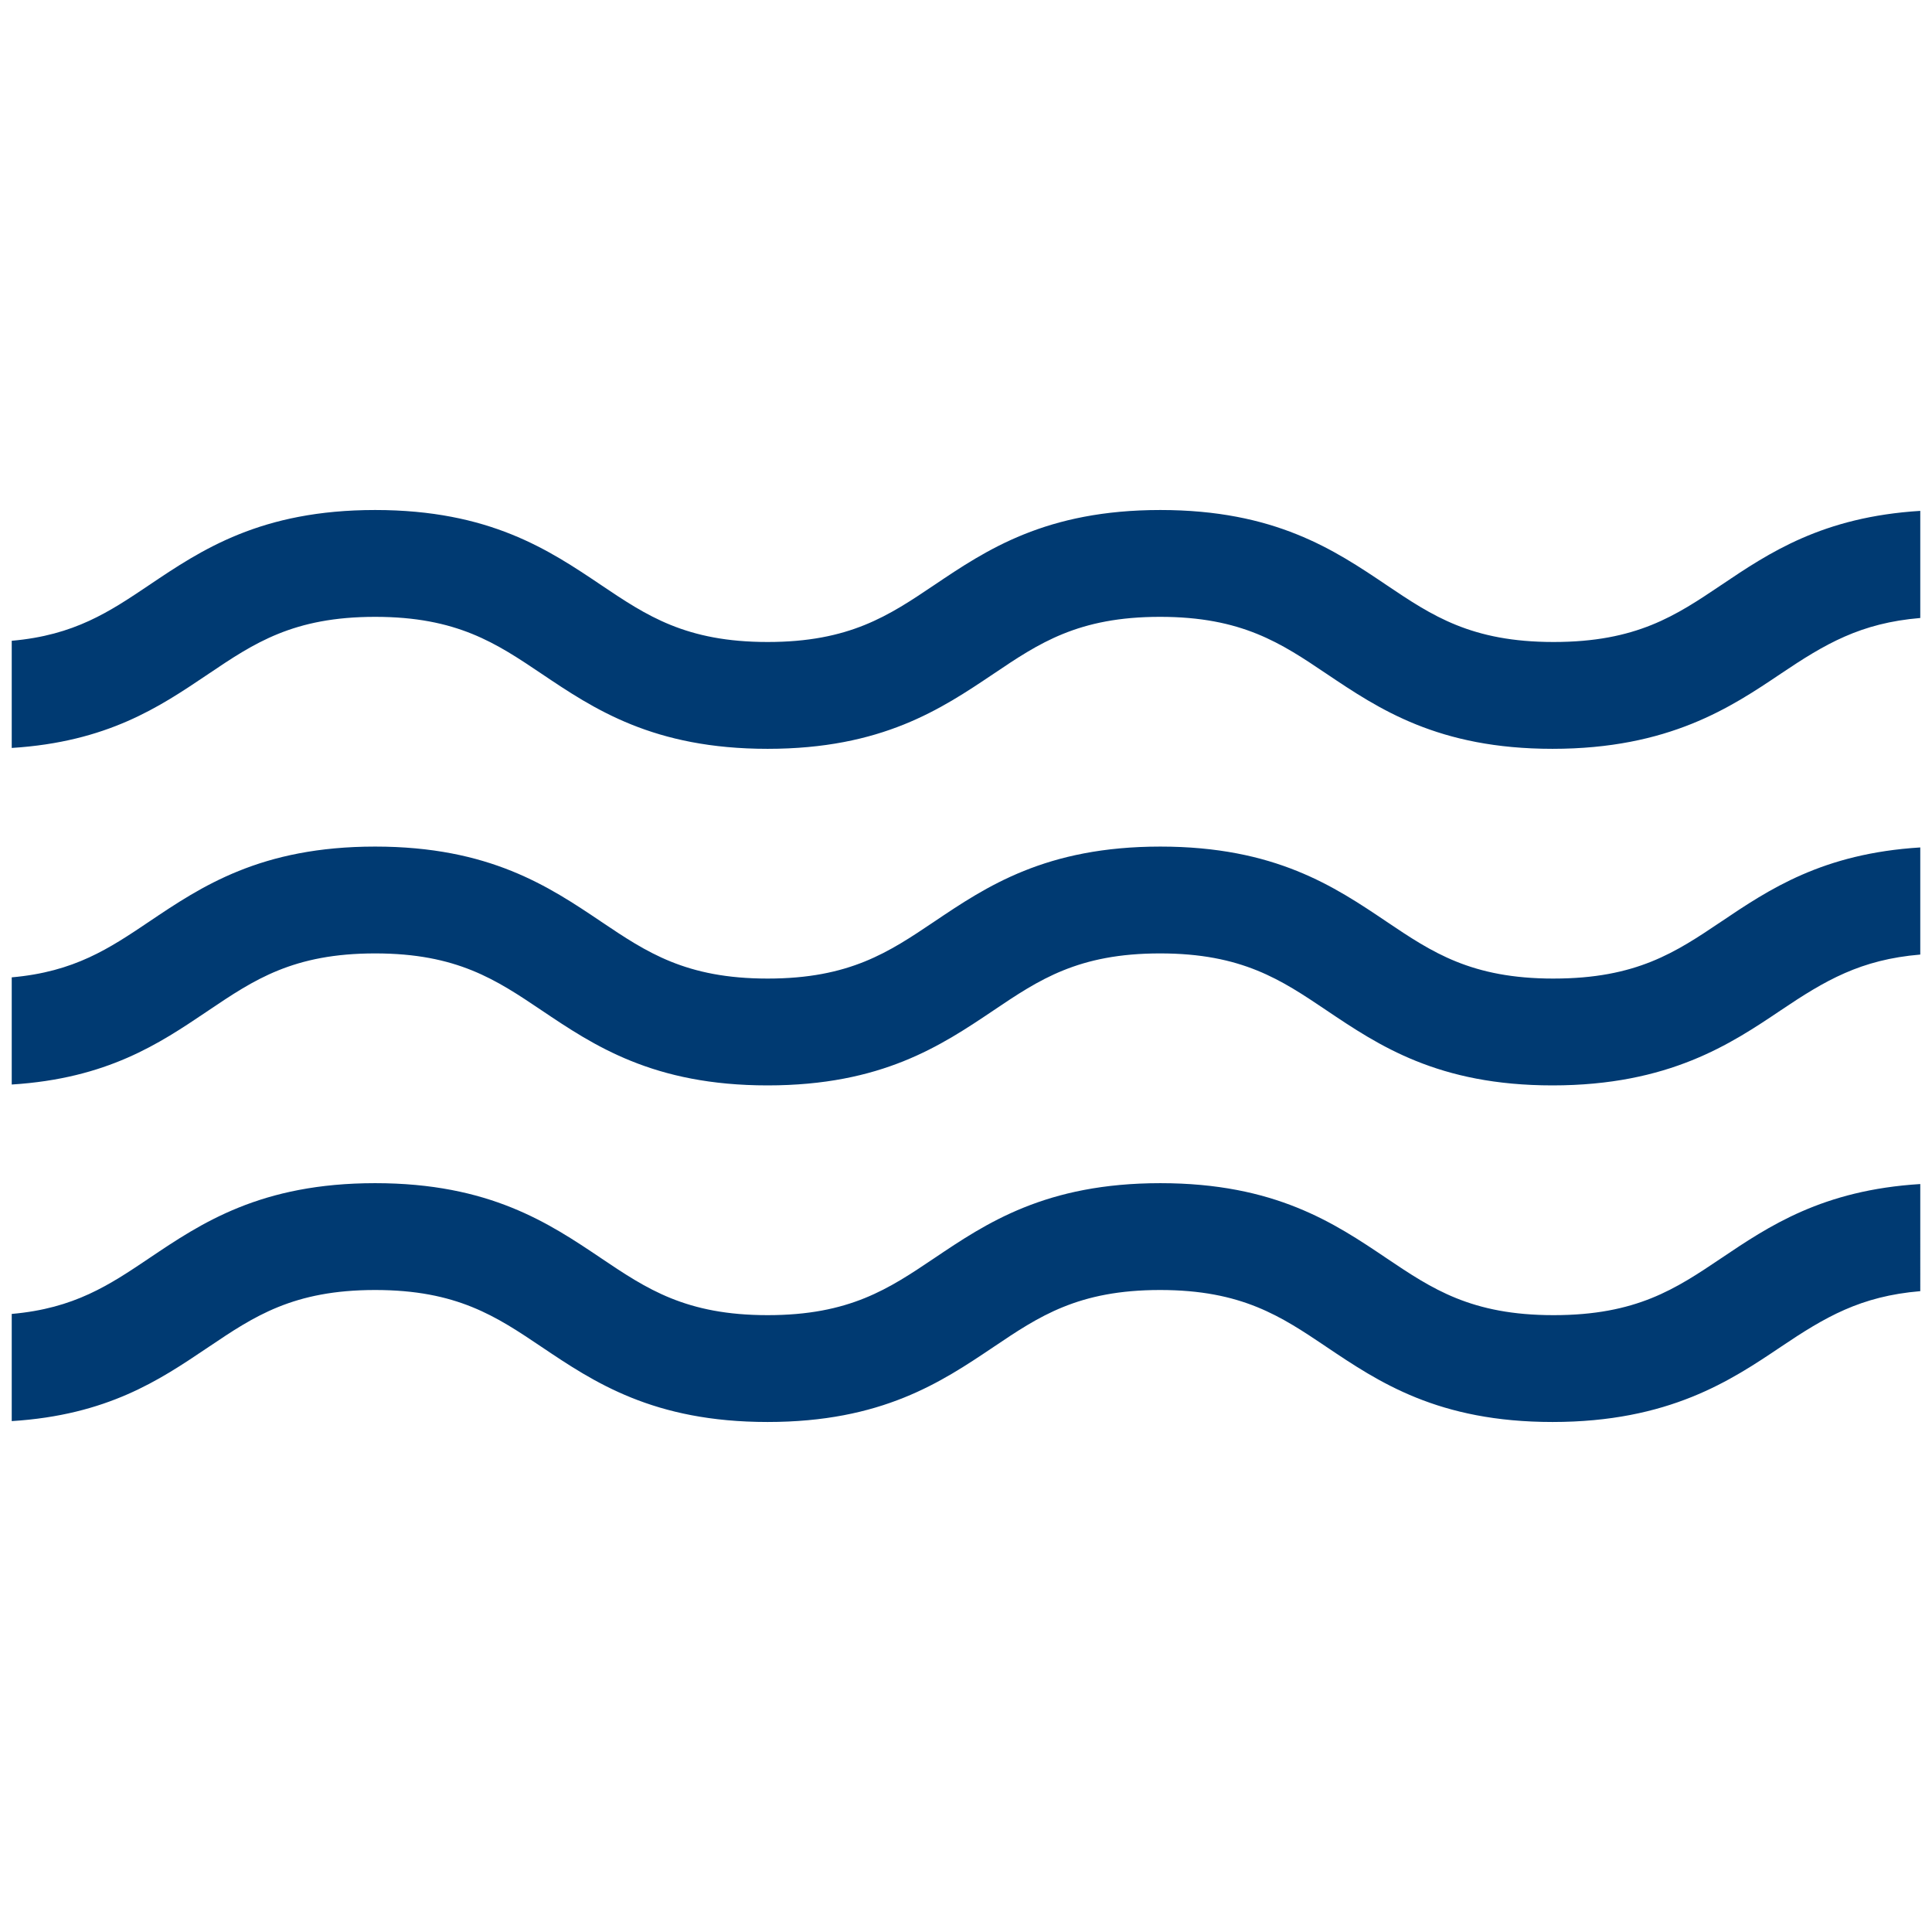
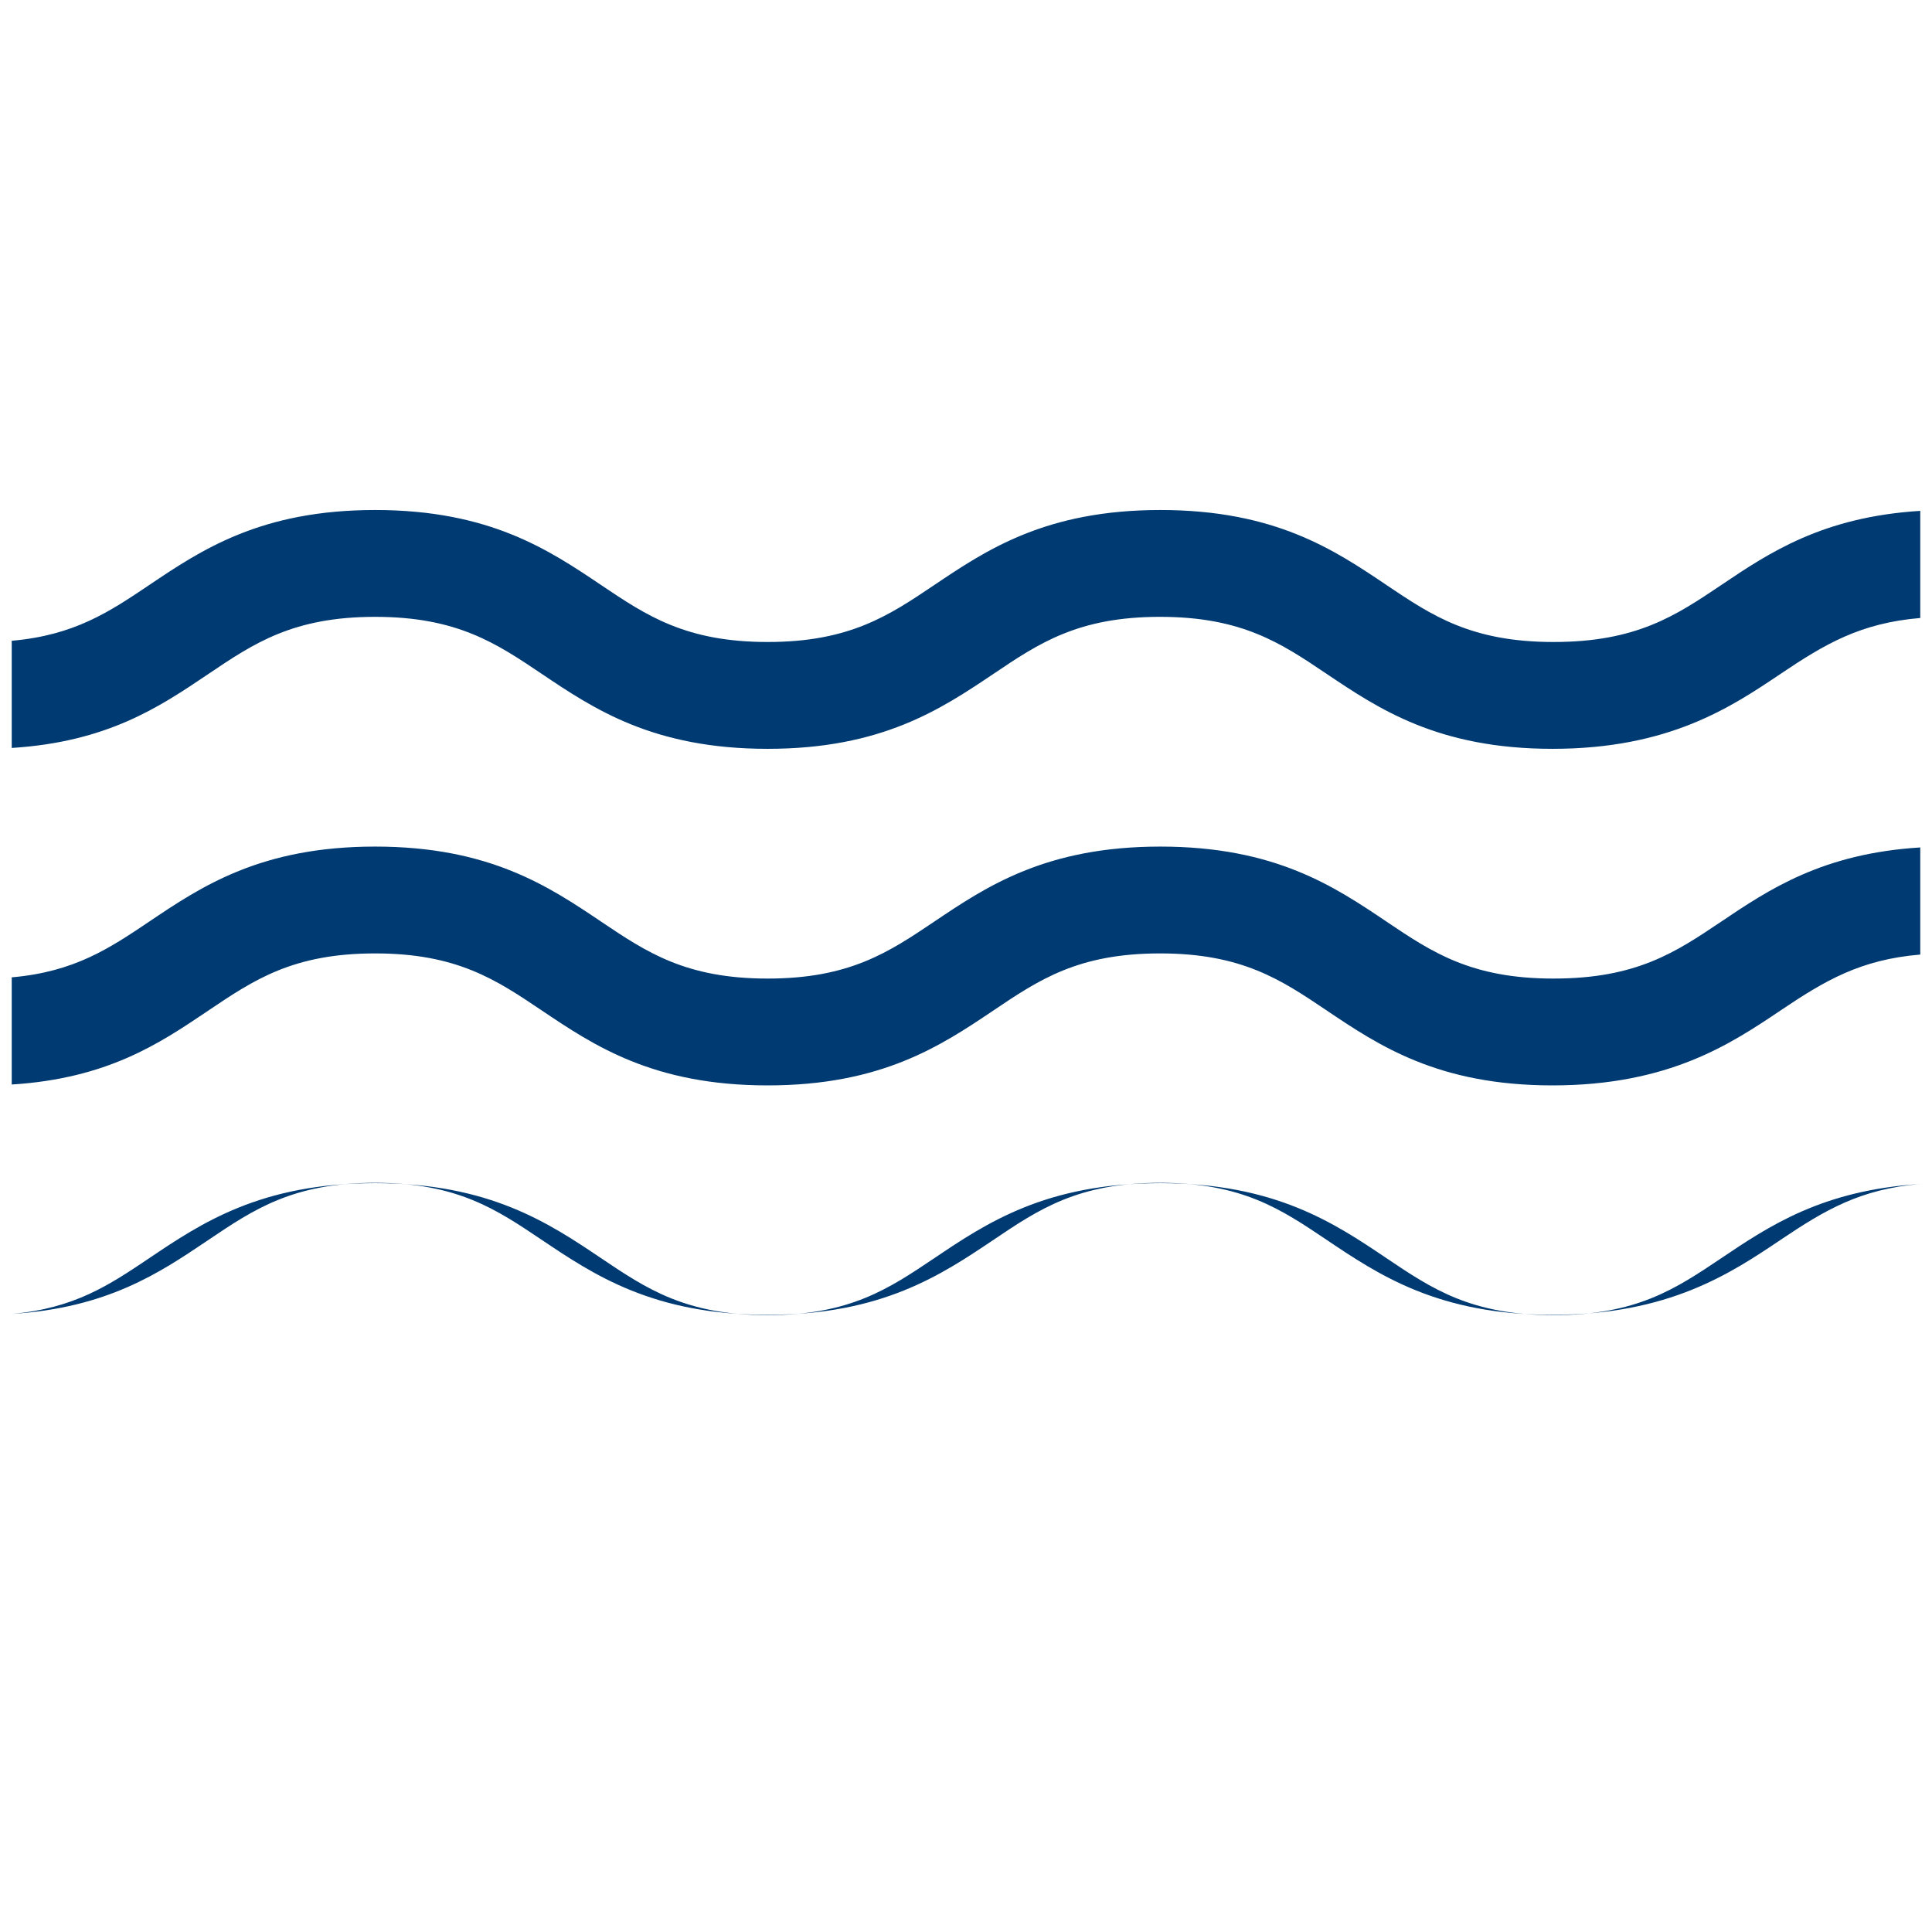
<svg xmlns="http://www.w3.org/2000/svg" viewBox="0 0 500 500">
-   <path d="M402.071 253.255c-21.325 0-31.469-6.822-43.213-14.72-13.533-9.113-28.869-19.439-58.567-19.439-29.649 0-44.995 10.326-58.533 19.437-11.746 7.9-21.889 14.721-43.089 14.721-21.185 0-31.328-6.822-43.072-14.72-13.548-9.111-28.903-19.438-58.512-19.438-29.618 0-44.963 10.326-58.502 19.437-10.263 6.901-19.3 12.979-35.547 14.405v27.737c24.736-1.545 38.252-10.64 50.304-18.75l.674-.453c11.738-7.901 21.878-14.727 43.071-14.727 21.179 0 31.325 6.824 43.073 14.728 13.551 9.112 28.898 19.43 58.496 19.43 29.59 0 44.934-10.312 58.473-19.41 11.761-7.921 21.895-14.748 43.095-14.748 21.186 0 31.326 6.825 43.067 14.729 13.544 9.106 28.895 19.429 58.502 19.429 30.167 0 46.19-10.773 59.066-19.431 11.468-7.719 20.65-13.132 36.108-14.428v-27.723c-25.303 1.556-39.173 10.891-51.538 19.212-11.748 7.9-21.892 14.722-43.356 14.722zm0 87.107c-21.325 0-31.469-6.822-43.213-14.72-13.533-9.113-28.869-19.438-58.567-19.438-29.649 0-44.995 10.325-58.533 19.437-11.746 7.899-21.889 14.721-43.089 14.721-21.185 0-31.328-6.822-43.072-14.72-13.548-9.112-28.903-19.438-58.512-19.438-29.618 0-44.963 10.325-58.502 19.437-10.263 6.901-19.3 12.979-35.547 14.405v27.736c24.735-1.545 38.251-10.639 50.302-18.747l.677-.454c11.737-7.901 21.877-14.727 43.071-14.727 21.179 0 31.325 6.825 43.073 14.728 13.554 9.112 28.9 19.429 58.496 19.429 29.588 0 44.932-10.31 58.469-19.407 11.764-7.923 21.898-14.75 43.099-14.75 21.186 0 31.326 6.826 43.067 14.729 13.546 9.106 28.897 19.428 58.502 19.428 30.165 0 46.19-10.773 59.066-19.43 11.468-7.72 20.65-13.132 36.108-14.427V306.43c-25.303 1.557-39.173 10.892-51.538 19.212-11.749 7.899-21.893 14.72-43.357 14.72zm43.354-188.935c-11.747 7.9-21.891 14.721-43.354 14.721-21.324 0-31.467-6.821-43.213-14.719-13.533-9.113-28.869-19.439-58.567-19.439-29.649 0-44.995 10.326-58.533 19.437-11.747 7.9-21.891 14.721-43.089 14.721-21.183 0-31.326-6.821-43.072-14.719-13.548-9.112-28.903-19.439-58.512-19.439-29.618 0-44.963 10.326-58.502 19.437-10.263 6.901-19.301 12.98-35.547 14.405v27.736c24.735-1.545 38.251-10.64 50.303-18.748l.675-.454c11.737-7.901 21.877-14.727 43.071-14.727 21.18 0 31.325 6.825 43.073 14.728 13.552 9.112 28.899 19.43 58.496 19.43 29.589 0 44.933-10.311 58.471-19.409 11.763-7.923 21.897-14.749 43.097-14.749 21.186 0 31.326 6.826 43.067 14.729 13.545 9.107 28.896 19.429 58.502 19.429 30.166 0 46.19-10.774 59.066-19.431 11.467-7.719 20.65-13.132 36.108-14.428v-27.723c-25.304 1.557-39.174 10.891-51.54 19.212z" fill="#003a72" />
+   <path d="M402.071 253.255c-21.325 0-31.469-6.822-43.213-14.72-13.533-9.113-28.869-19.439-58.567-19.439-29.649 0-44.995 10.326-58.533 19.437-11.746 7.9-21.889 14.721-43.089 14.721-21.185 0-31.328-6.822-43.072-14.72-13.548-9.111-28.903-19.438-58.512-19.438-29.618 0-44.963 10.326-58.502 19.437-10.263 6.901-19.3 12.979-35.547 14.405v27.737c24.736-1.545 38.252-10.64 50.304-18.75l.674-.453c11.738-7.901 21.878-14.727 43.071-14.727 21.179 0 31.325 6.824 43.073 14.728 13.551 9.112 28.898 19.43 58.496 19.43 29.59 0 44.934-10.312 58.473-19.41 11.761-7.921 21.895-14.748 43.095-14.748 21.186 0 31.326 6.825 43.067 14.729 13.544 9.106 28.895 19.429 58.502 19.429 30.167 0 46.19-10.773 59.066-19.431 11.468-7.719 20.65-13.132 36.108-14.428v-27.723c-25.303 1.556-39.173 10.891-51.538 19.212-11.748 7.9-21.892 14.722-43.356 14.722zm0 87.107c-21.325 0-31.469-6.822-43.213-14.72-13.533-9.113-28.869-19.438-58.567-19.438-29.649 0-44.995 10.325-58.533 19.437-11.746 7.899-21.889 14.721-43.089 14.721-21.185 0-31.328-6.822-43.072-14.72-13.548-9.112-28.903-19.438-58.512-19.438-29.618 0-44.963 10.325-58.502 19.437-10.263 6.901-19.3 12.979-35.547 14.405c24.735-1.545 38.251-10.639 50.302-18.747l.677-.454c11.737-7.901 21.877-14.727 43.071-14.727 21.179 0 31.325 6.825 43.073 14.728 13.554 9.112 28.9 19.429 58.496 19.429 29.588 0 44.932-10.31 58.469-19.407 11.764-7.923 21.898-14.75 43.099-14.75 21.186 0 31.326 6.826 43.067 14.729 13.546 9.106 28.897 19.428 58.502 19.428 30.165 0 46.19-10.773 59.066-19.43 11.468-7.72 20.65-13.132 36.108-14.427V306.43c-25.303 1.557-39.173 10.892-51.538 19.212-11.749 7.899-21.893 14.72-43.357 14.72zm43.354-188.935c-11.747 7.9-21.891 14.721-43.354 14.721-21.324 0-31.467-6.821-43.213-14.719-13.533-9.113-28.869-19.439-58.567-19.439-29.649 0-44.995 10.326-58.533 19.437-11.747 7.9-21.891 14.721-43.089 14.721-21.183 0-31.326-6.821-43.072-14.719-13.548-9.112-28.903-19.439-58.512-19.439-29.618 0-44.963 10.326-58.502 19.437-10.263 6.901-19.301 12.98-35.547 14.405v27.736c24.735-1.545 38.251-10.64 50.303-18.748l.675-.454c11.737-7.901 21.877-14.727 43.071-14.727 21.18 0 31.325 6.825 43.073 14.728 13.552 9.112 28.899 19.43 58.496 19.43 29.589 0 44.933-10.311 58.471-19.409 11.763-7.923 21.897-14.749 43.097-14.749 21.186 0 31.326 6.826 43.067 14.729 13.545 9.107 28.896 19.429 58.502 19.429 30.166 0 46.19-10.774 59.066-19.431 11.467-7.719 20.65-13.132 36.108-14.428v-27.723c-25.304 1.557-39.174 10.891-51.54 19.212z" fill="#003a72" />
</svg>